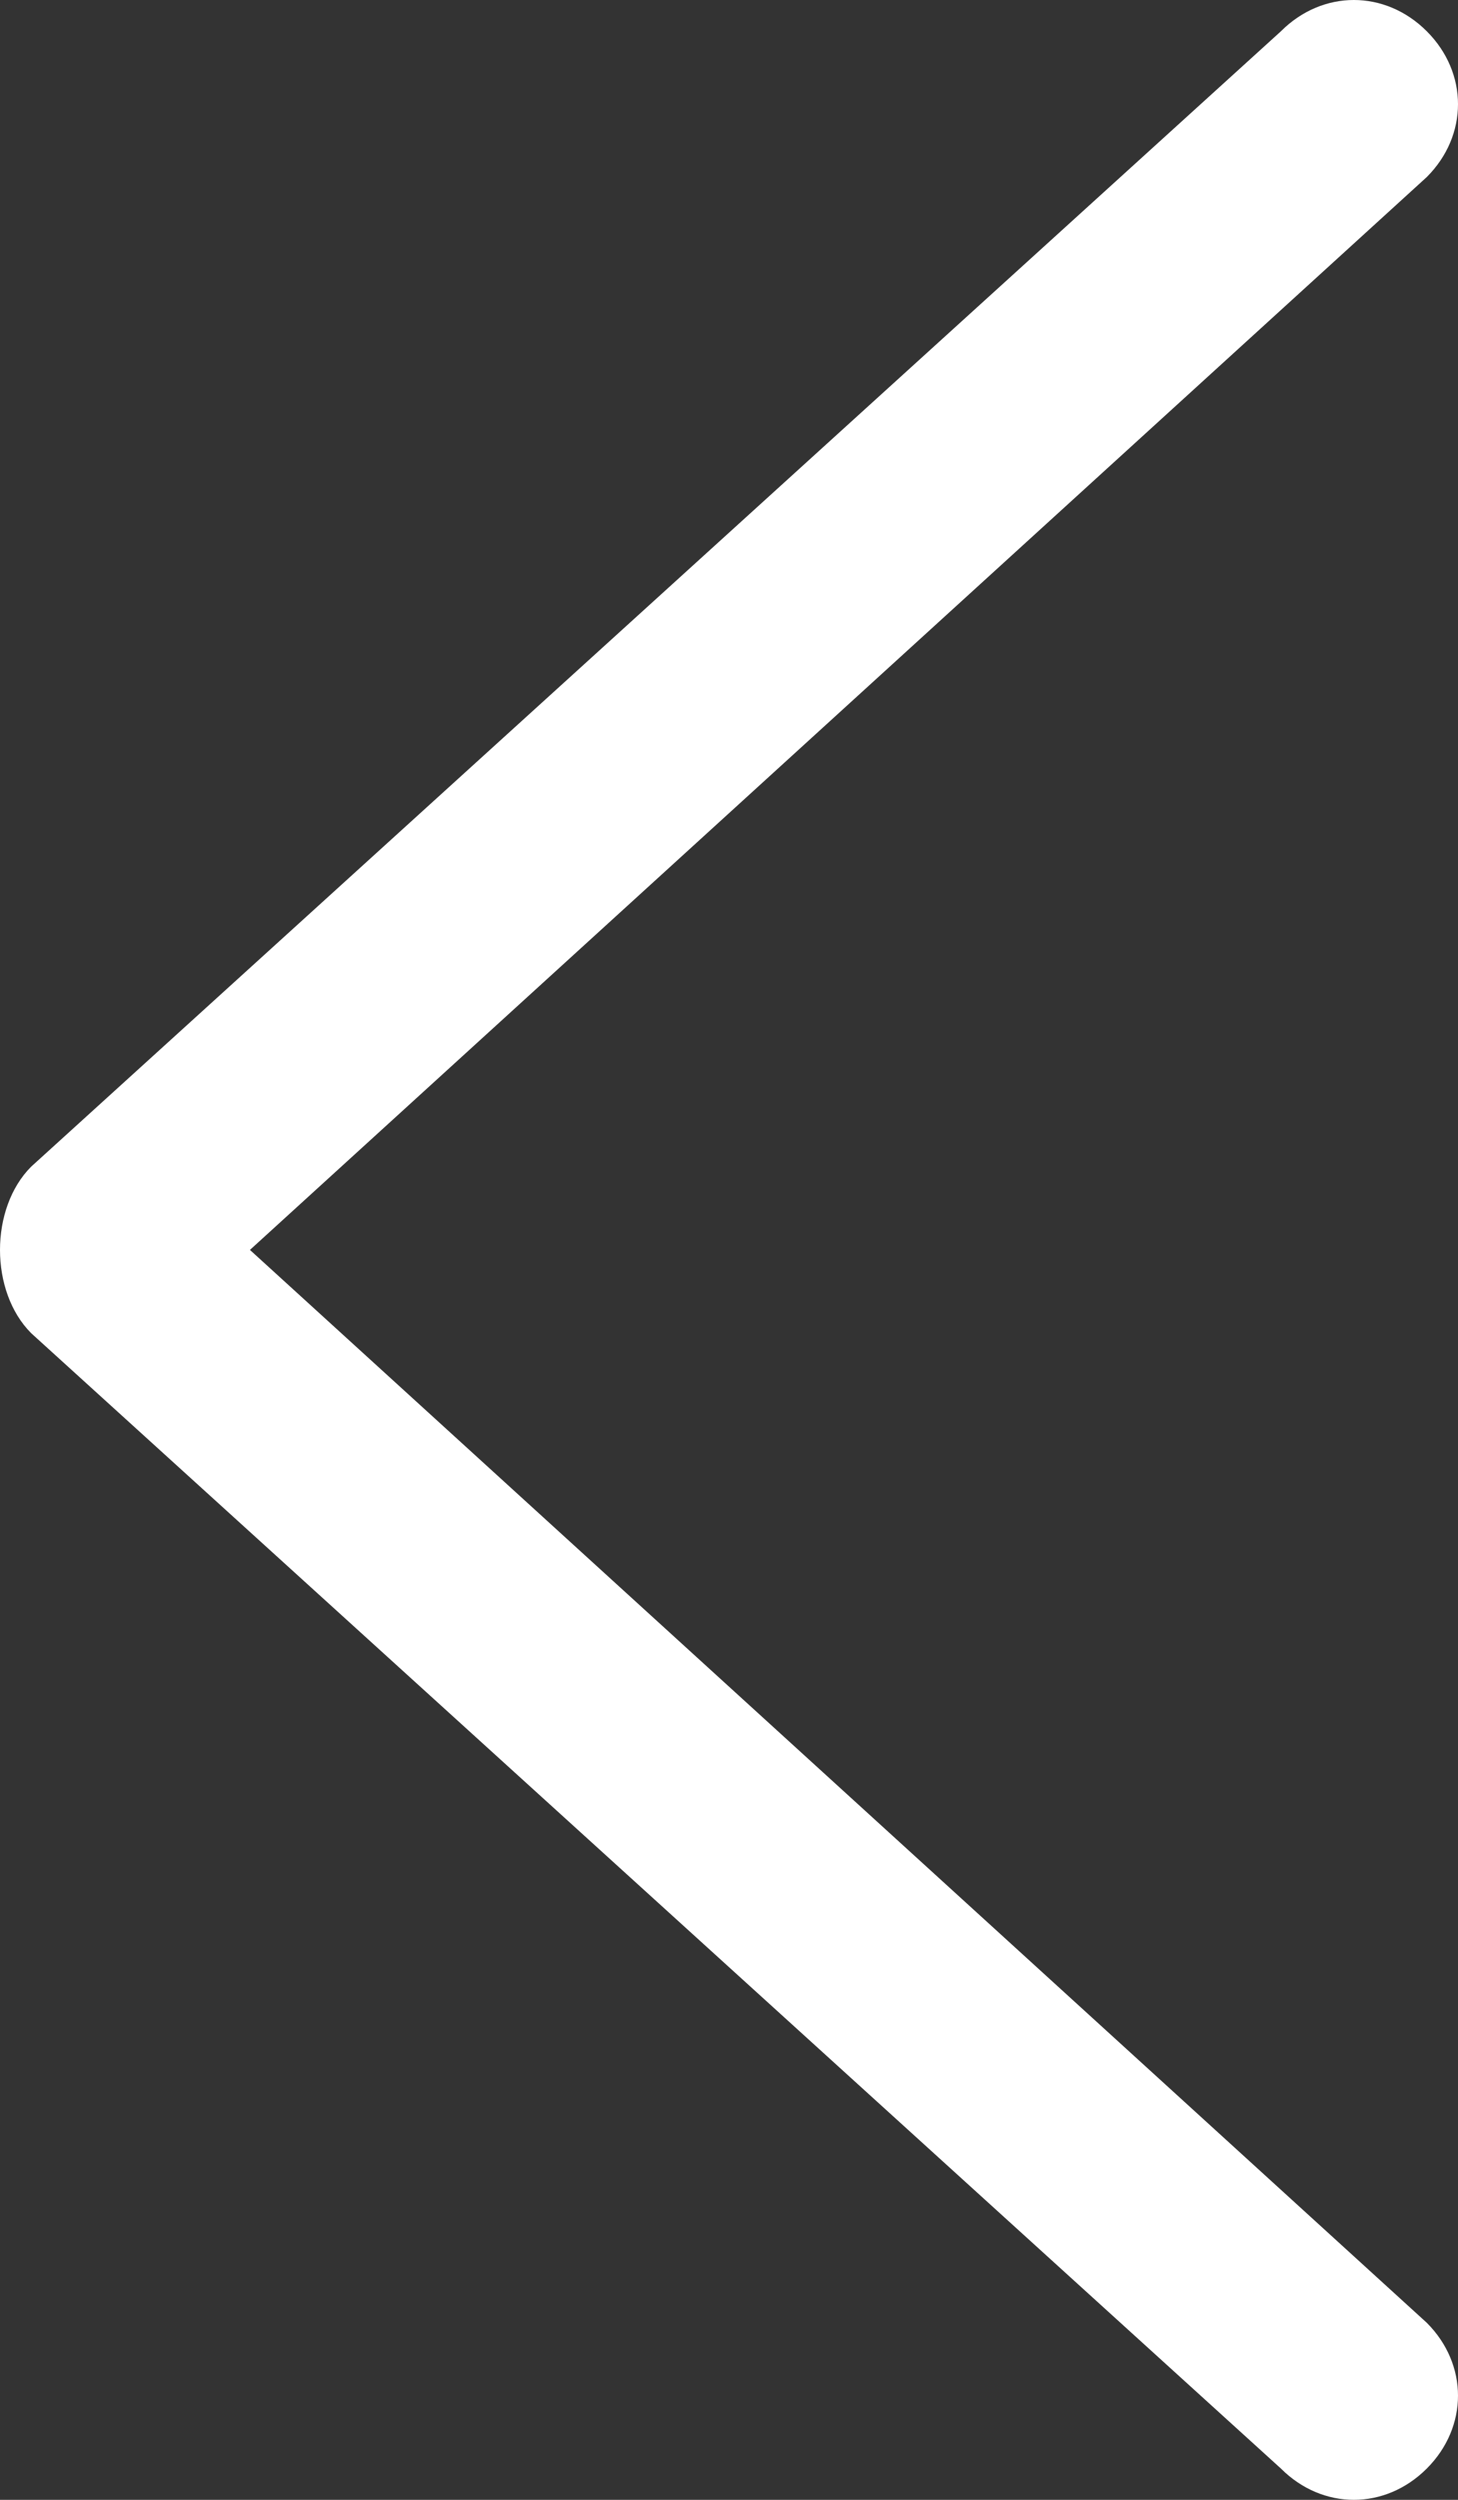
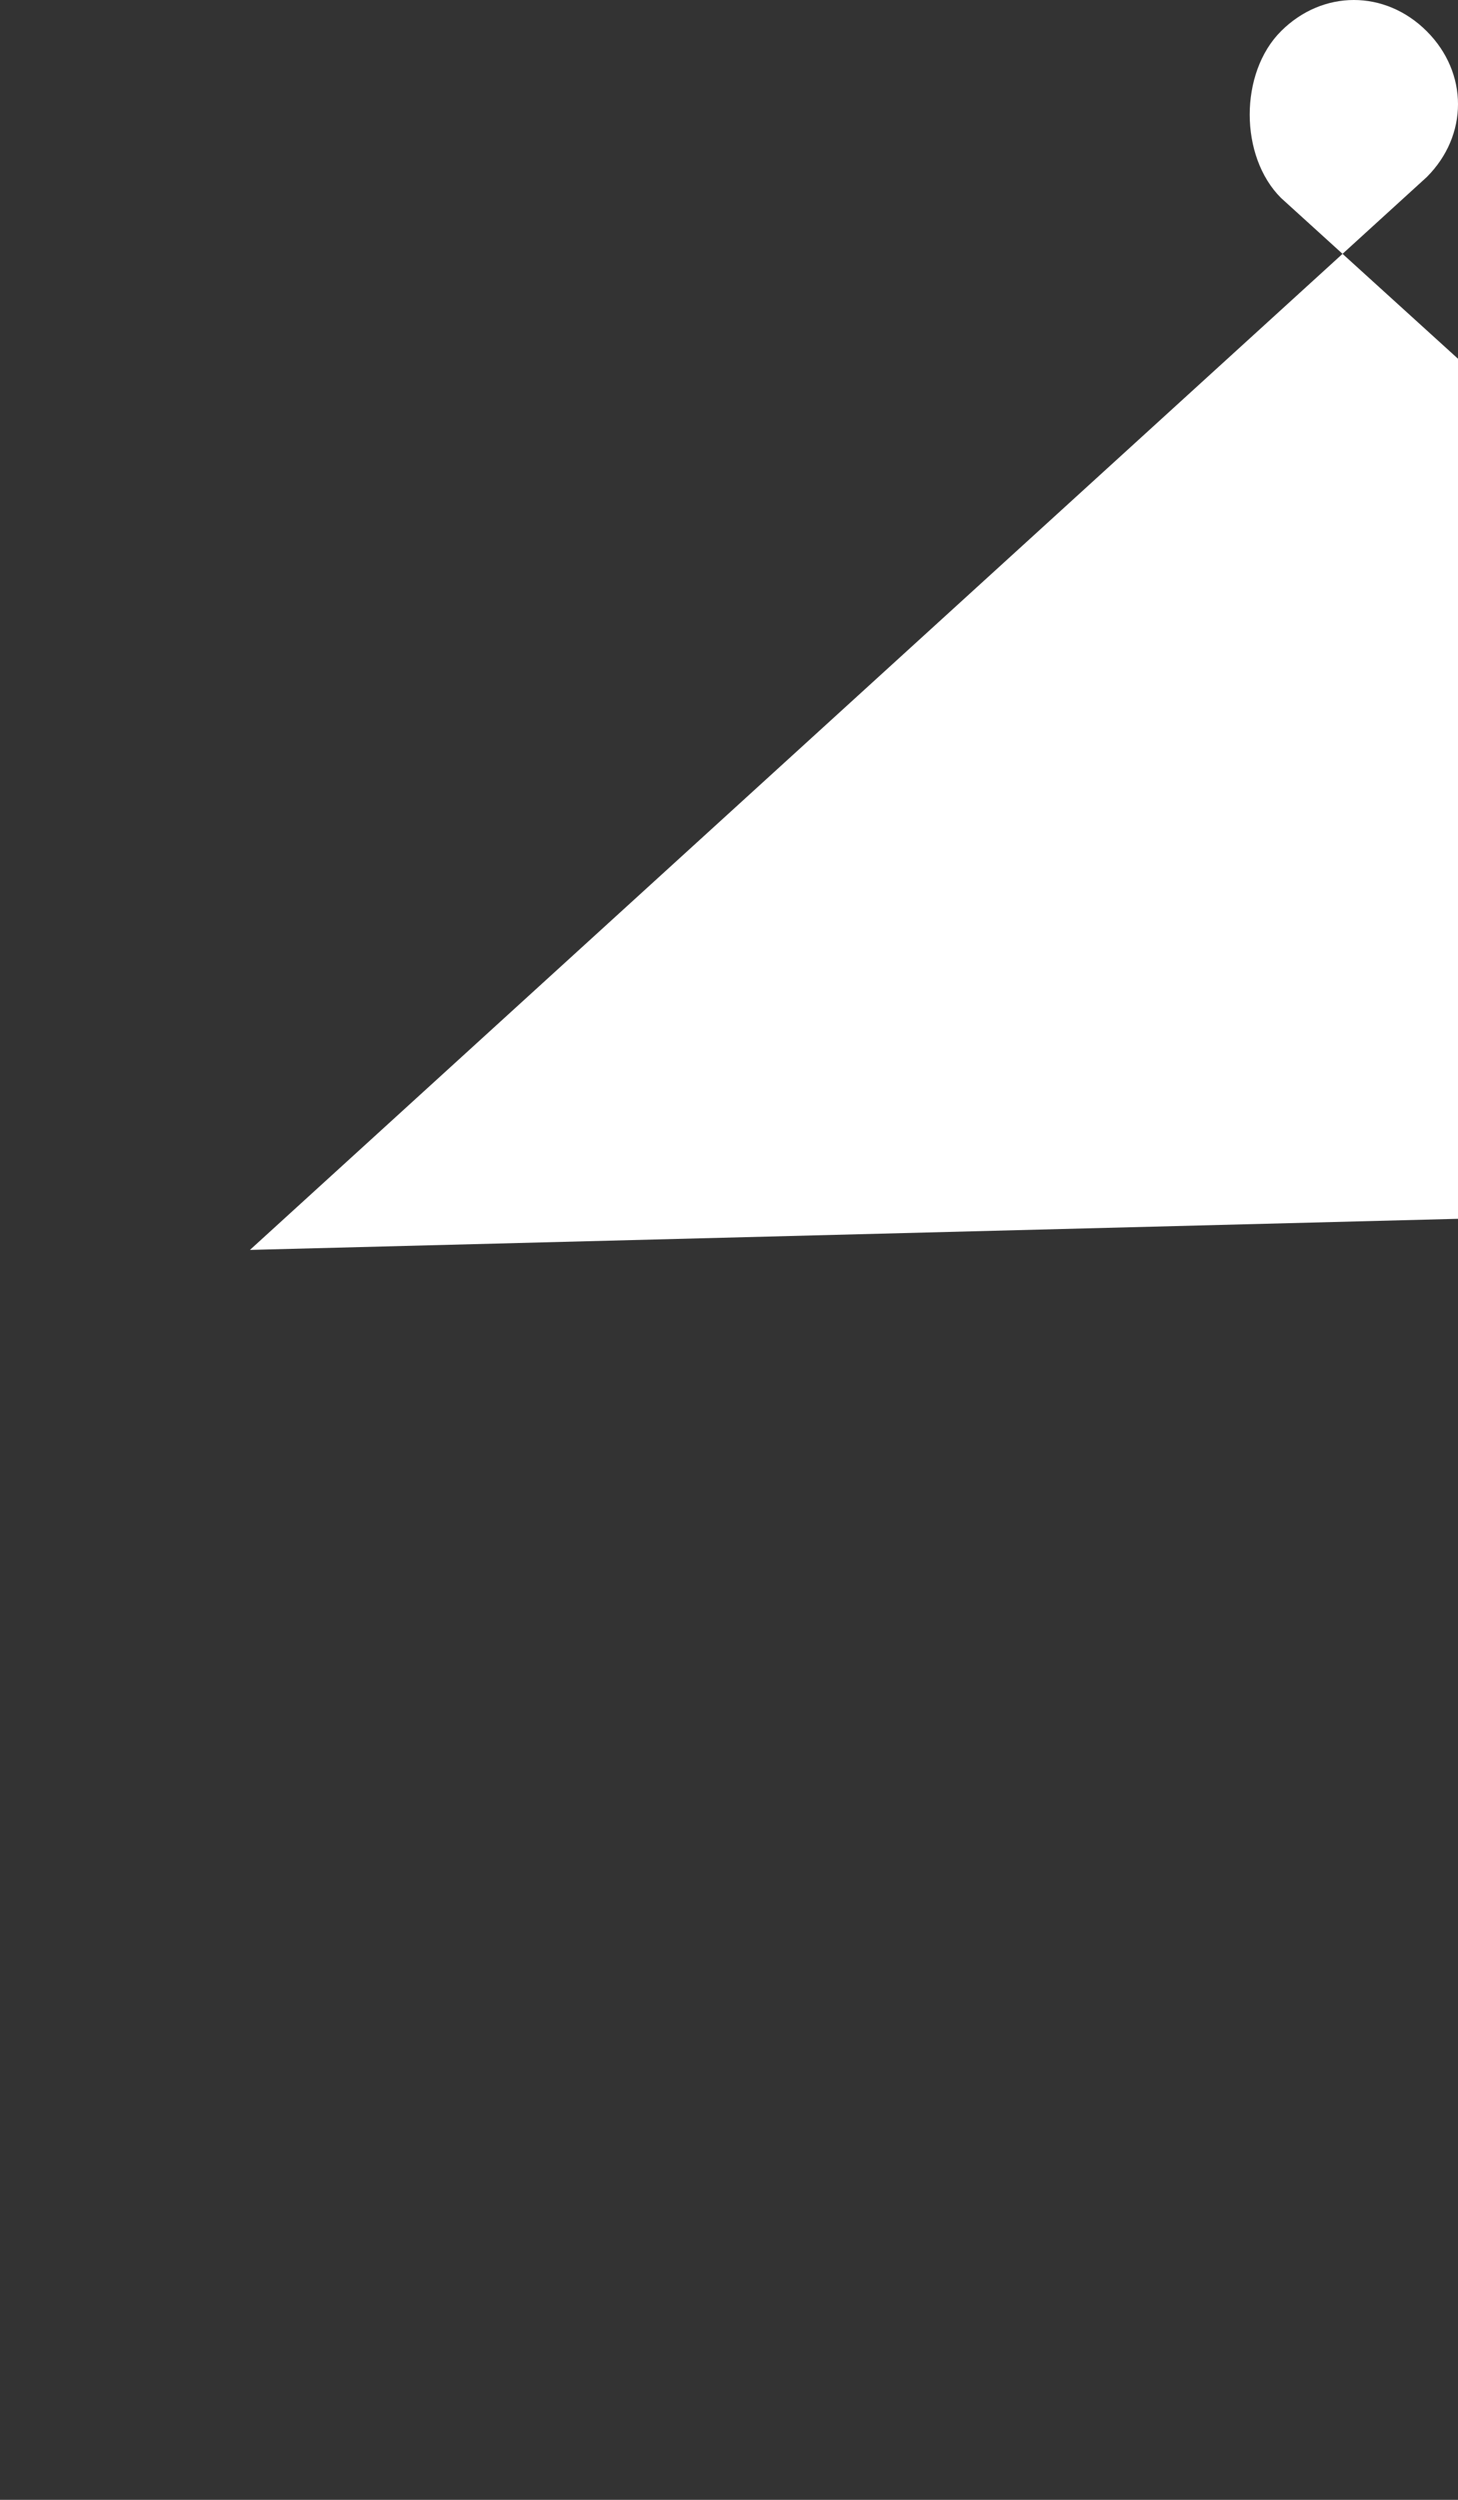
<svg xmlns="http://www.w3.org/2000/svg" xmlns:ns1="http://www.bohemiancoding.com/sketch/ns" version="1.1" id="レイヤー_1" x="0px" y="0px" viewBox="0 0 14 24" style="enable-background:new 0 0 14 24;" xml:space="preserve">
  <rect x="0" y="0" width="14" height="24" fill="#333333" stroke="none" />
  <style type="text/css">
	.st0{fill-rule:evenodd;clip-rule:evenodd;fill:#FFFFFF;}
</style>
  <g id="Page-1" ns1:type="MSPage">
    <g id="Icon-Set" transform="translate(-421, -1195)" ns1:type="MSLayerGroup">
-       <path id="chevron-left" ns1:type="MSShapeGroup" class="st0" d="M423.4,1207l11.3-10.3c0.4-0.4,0.4-1,0-1.4s-1-0.4-1.4,0    l-12,10.9c-0.2,0.2-0.3,0.5-0.3,0.8c0,0.3,0.1,0.6,0.3,0.8l12,10.9c0.4,0.4,1,0.4,1.4,0c0.4-0.4,0.4-1,0-1.4L423.4,1207" />
+       <path id="chevron-left" ns1:type="MSShapeGroup" class="st0" d="M423.4,1207l11.3-10.3c0.4-0.4,0.4-1,0-1.4s-1-0.4-1.4,0    c-0.2,0.2-0.3,0.5-0.3,0.8c0,0.3,0.1,0.6,0.3,0.8l12,10.9c0.4,0.4,1,0.4,1.4,0c0.4-0.4,0.4-1,0-1.4L423.4,1207" />
    </g>
  </g>
</svg>